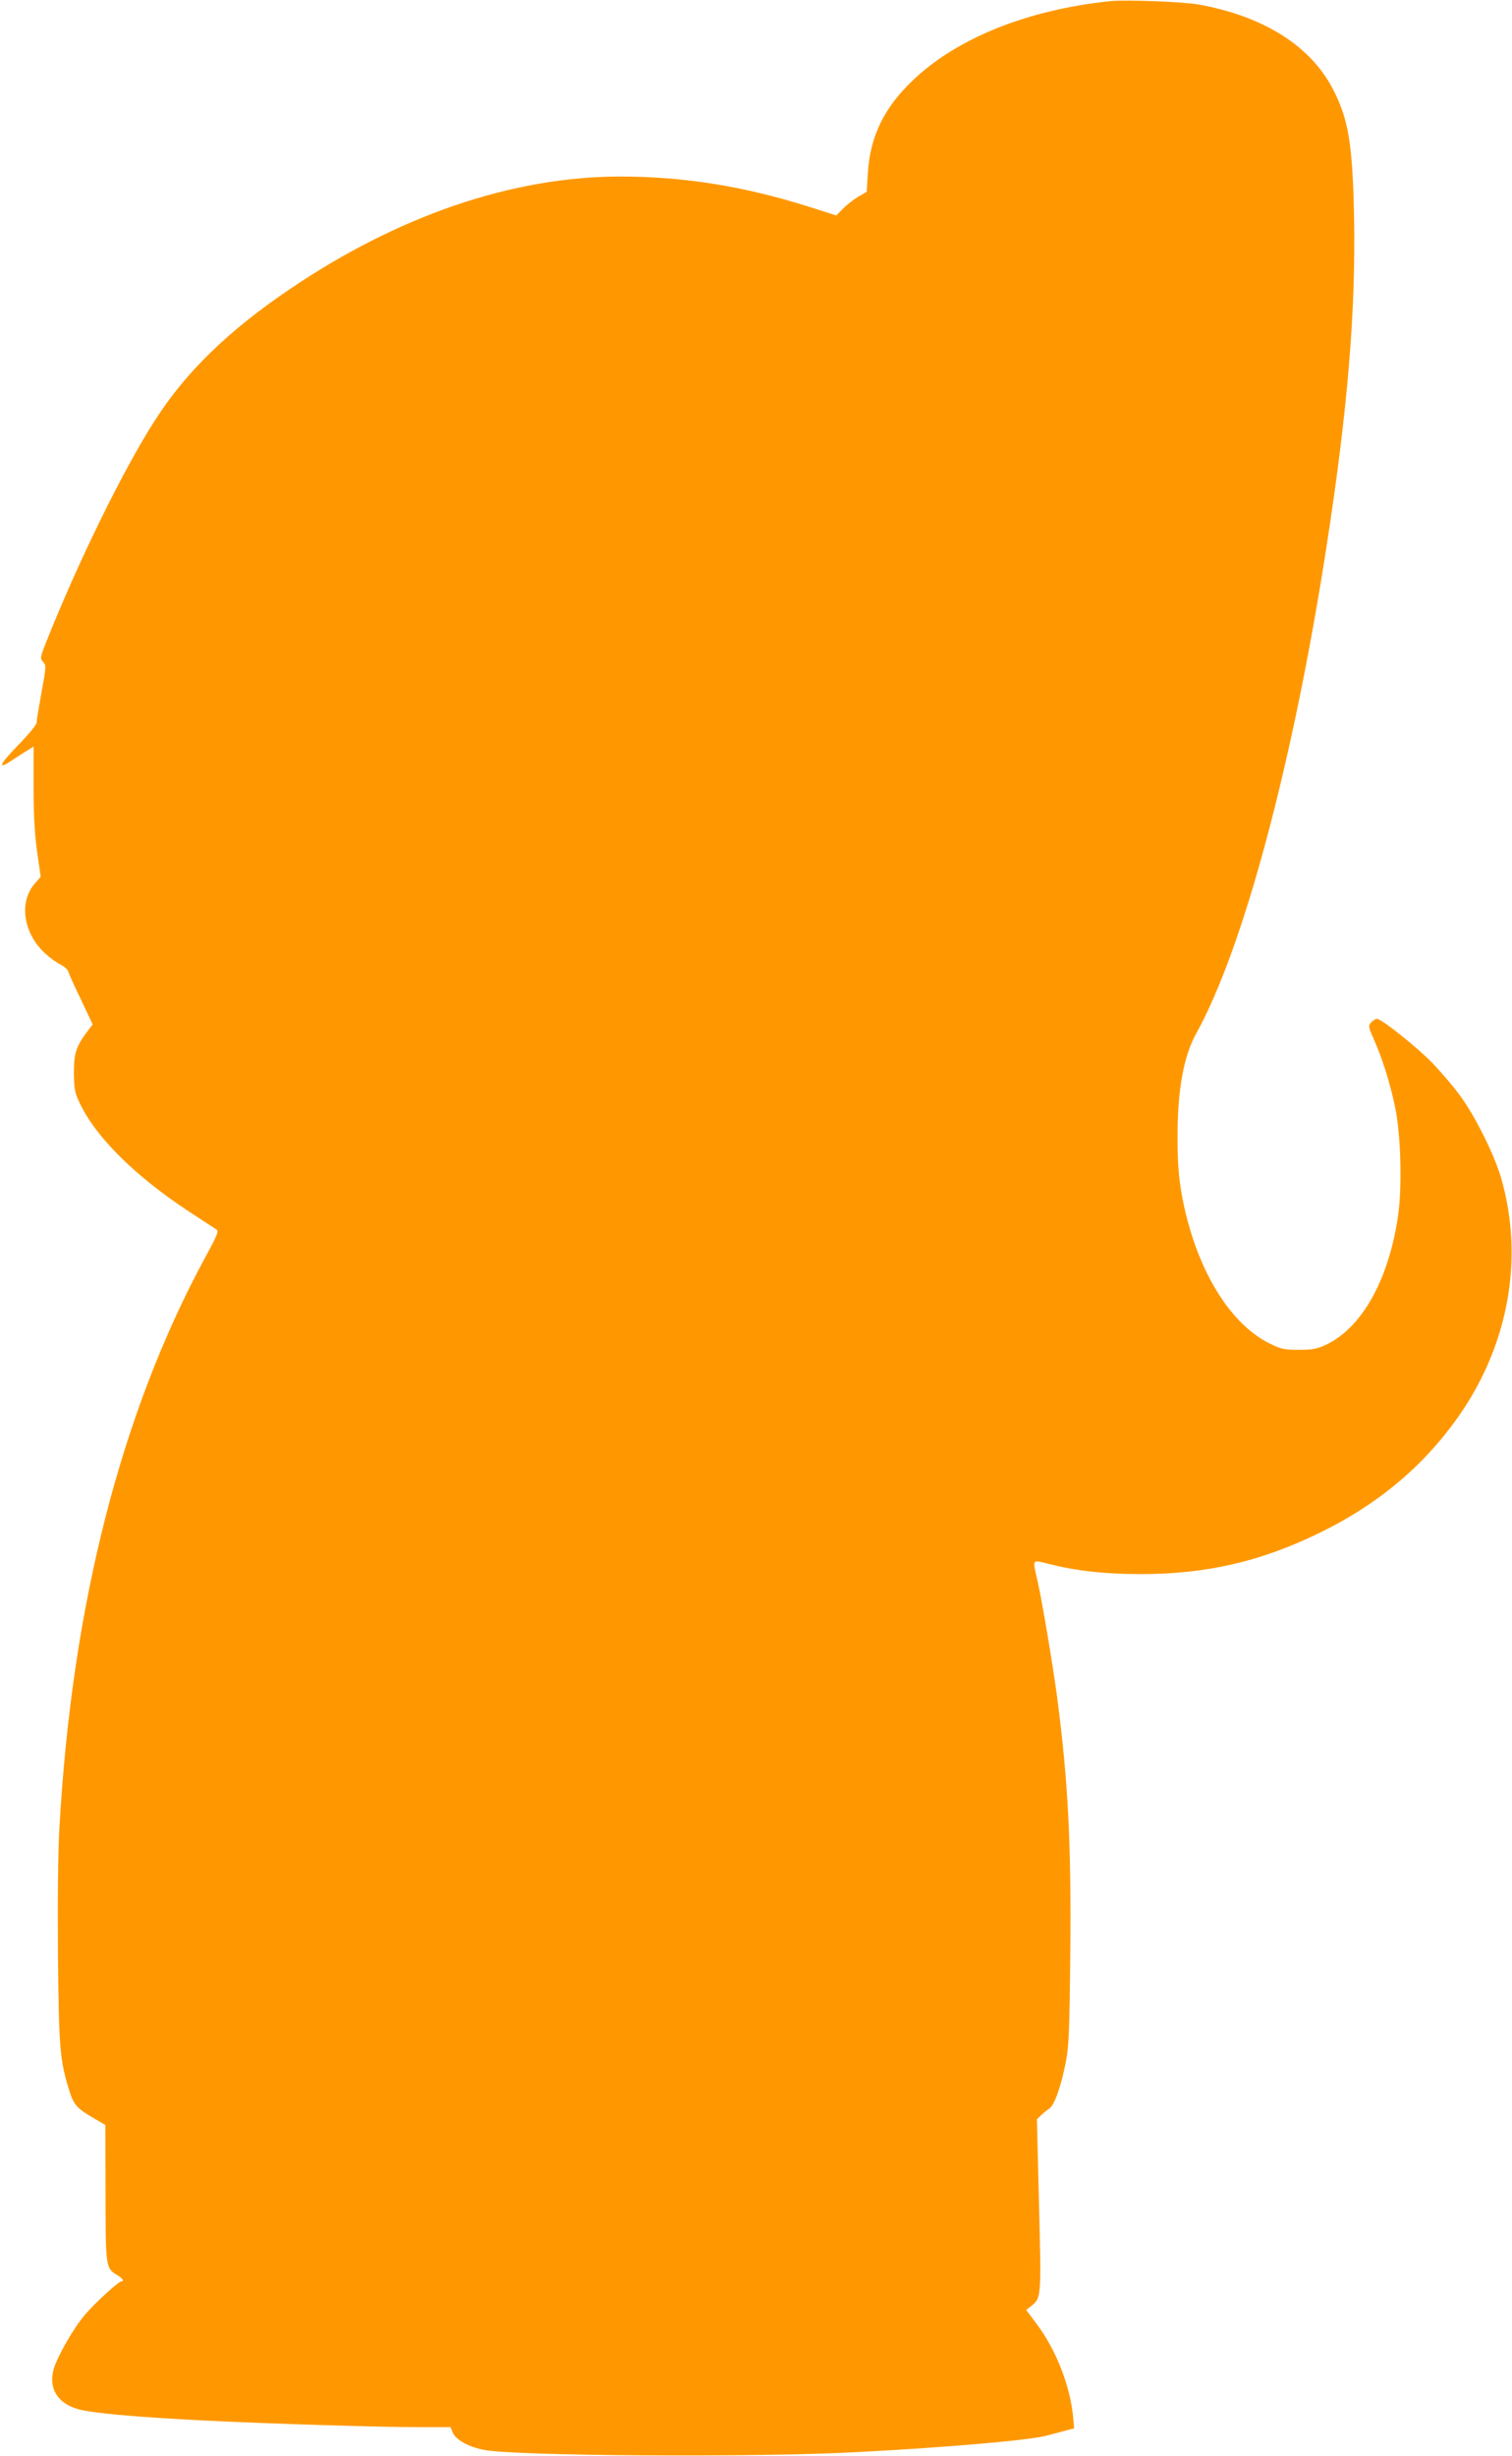
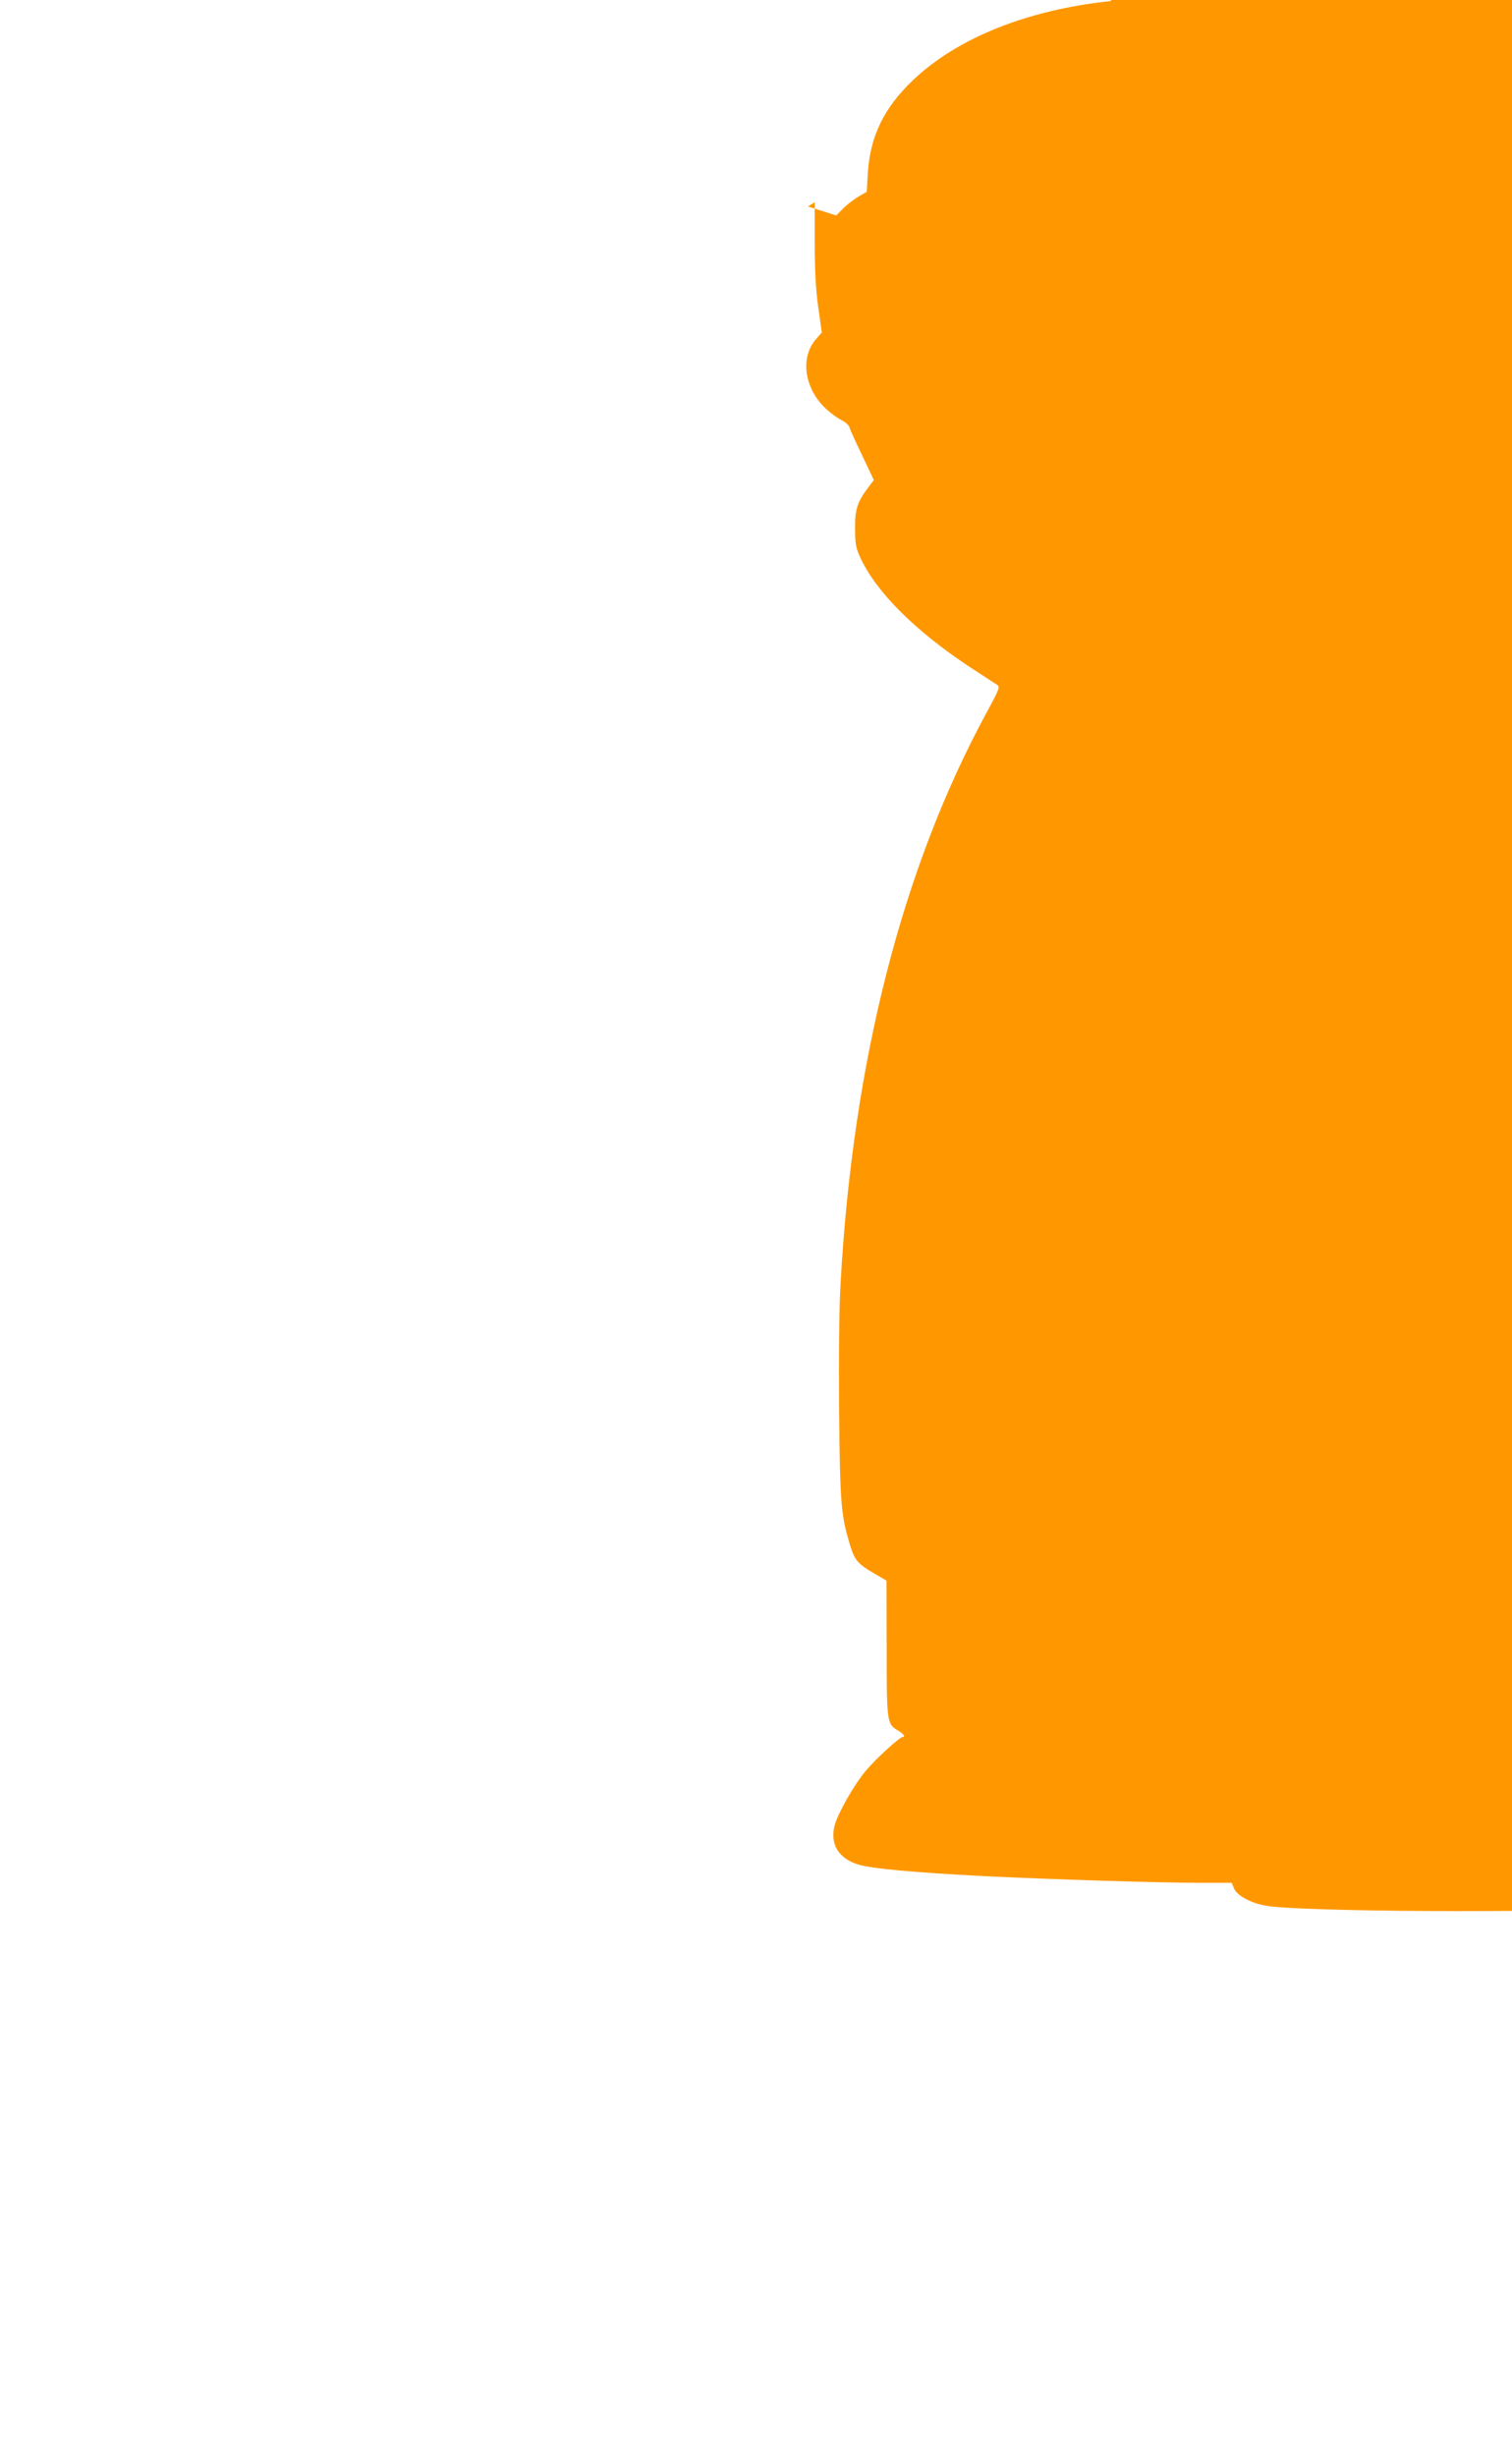
<svg xmlns="http://www.w3.org/2000/svg" version="1.0" width="788pt" height="1280pt" viewBox="0 0 788 1280" preserveAspectRatio="xMidYMid meet">
  <g transform="translate(0,1280) scale(0.1,-0.1)" fill="#ff9800" stroke="none">
-     <path d="M5785 12794 c-429 -45 -797 -192 -1028 -413 -150 -143 -222 -292 -234 -481 l-6 -100 -44 -25 c-24 -15 -60 -42 -79 -62 l-36 -36 -147 47 c-335 106 -651 156 -981 156 -560 -1 -1153 -203 -1720 -587 -321 -218 -540 -430 -702 -683 -164 -254 -402 -740 -568 -1158 -31 -79 -32 -84 -15 -102 16 -18 16 -26 -9 -160 -14 -78 -26 -150 -26 -159 0 -9 -44 -62 -97 -116 -97 -100 -110 -131 -31 -78 24 16 59 39 78 50 l35 22 0 -212 c0 -149 6 -250 19 -340 l18 -127 -30 -34 c-85 -97 -61 -259 52 -364 25 -23 62 -50 81 -59 19 -9 38 -26 41 -37 3 -12 33 -78 67 -148 l60 -127 -25 -33 c-61 -80 -73 -117 -73 -218 1 -82 4 -103 28 -154 83 -179 285 -381 571 -570 68 -44 131 -86 141 -92 17 -9 13 -21 -57 -150 -437 -807 -693 -1811 -758 -2964 -8 -126 -10 -384 -8 -670 5 -492 10 -546 59 -706 23 -74 41 -94 128 -144 l60 -35 1 -353 c0 -387 1 -394 60 -429 28 -16 39 -33 23 -33 -15 0 -141 -115 -191 -175 -59 -69 -146 -221 -163 -285 -26 -97 20 -174 124 -205 69 -21 287 -41 652 -60 347 -17 910 -35 1136 -35 l157 0 12 -29 c15 -37 86 -76 165 -90 172 -32 1437 -39 1945 -11 490 26 906 63 990 87 30 8 74 20 97 26 l41 11 -5 56 c-15 165 -90 356 -194 493 l-51 68 27 21 c52 41 52 46 40 528 l-11 445 21 20 c11 11 31 27 43 35 28 18 63 119 88 250 15 80 18 168 22 565 5 572 -11 885 -68 1325 -23 173 -82 524 -105 621 -24 104 -27 100 58 79 142 -37 295 -54 482 -54 341 0 625 65 930 214 311 151 554 357 736 622 253 369 331 814 213 1226 -33 118 -138 329 -215 432 -34 47 -99 123 -143 169 -82 84 -266 231 -290 231 -7 0 -21 -8 -30 -19 -16 -17 -15 -23 18 -97 43 -100 80 -217 106 -341 31 -142 38 -420 16 -571 -49 -334 -189 -583 -376 -671 -45 -21 -70 -26 -140 -26 -77 0 -92 3 -153 33 -216 106 -392 406 -459 781 -15 86 -21 161 -21 291 -1 245 31 425 98 545 246 444 506 1419 679 2541 110 711 152 1225 143 1712 -8 381 -29 511 -110 667 -117 226 -360 379 -697 441 -82 15 -382 26 -465 18z" />
+     <path d="M5785 12794 c-429 -45 -797 -192 -1028 -413 -150 -143 -222 -292 -234 -481 l-6 -100 -44 -25 c-24 -15 -60 -42 -79 -62 l-36 -36 -147 47 l35 22 0 -212 c0 -149 6 -250 19 -340 l18 -127 -30 -34 c-85 -97 -61 -259 52 -364 25 -23 62 -50 81 -59 19 -9 38 -26 41 -37 3 -12 33 -78 67 -148 l60 -127 -25 -33 c-61 -80 -73 -117 -73 -218 1 -82 4 -103 28 -154 83 -179 285 -381 571 -570 68 -44 131 -86 141 -92 17 -9 13 -21 -57 -150 -437 -807 -693 -1811 -758 -2964 -8 -126 -10 -384 -8 -670 5 -492 10 -546 59 -706 23 -74 41 -94 128 -144 l60 -35 1 -353 c0 -387 1 -394 60 -429 28 -16 39 -33 23 -33 -15 0 -141 -115 -191 -175 -59 -69 -146 -221 -163 -285 -26 -97 20 -174 124 -205 69 -21 287 -41 652 -60 347 -17 910 -35 1136 -35 l157 0 12 -29 c15 -37 86 -76 165 -90 172 -32 1437 -39 1945 -11 490 26 906 63 990 87 30 8 74 20 97 26 l41 11 -5 56 c-15 165 -90 356 -194 493 l-51 68 27 21 c52 41 52 46 40 528 l-11 445 21 20 c11 11 31 27 43 35 28 18 63 119 88 250 15 80 18 168 22 565 5 572 -11 885 -68 1325 -23 173 -82 524 -105 621 -24 104 -27 100 58 79 142 -37 295 -54 482 -54 341 0 625 65 930 214 311 151 554 357 736 622 253 369 331 814 213 1226 -33 118 -138 329 -215 432 -34 47 -99 123 -143 169 -82 84 -266 231 -290 231 -7 0 -21 -8 -30 -19 -16 -17 -15 -23 18 -97 43 -100 80 -217 106 -341 31 -142 38 -420 16 -571 -49 -334 -189 -583 -376 -671 -45 -21 -70 -26 -140 -26 -77 0 -92 3 -153 33 -216 106 -392 406 -459 781 -15 86 -21 161 -21 291 -1 245 31 425 98 545 246 444 506 1419 679 2541 110 711 152 1225 143 1712 -8 381 -29 511 -110 667 -117 226 -360 379 -697 441 -82 15 -382 26 -465 18z" />
  </g>
</svg>